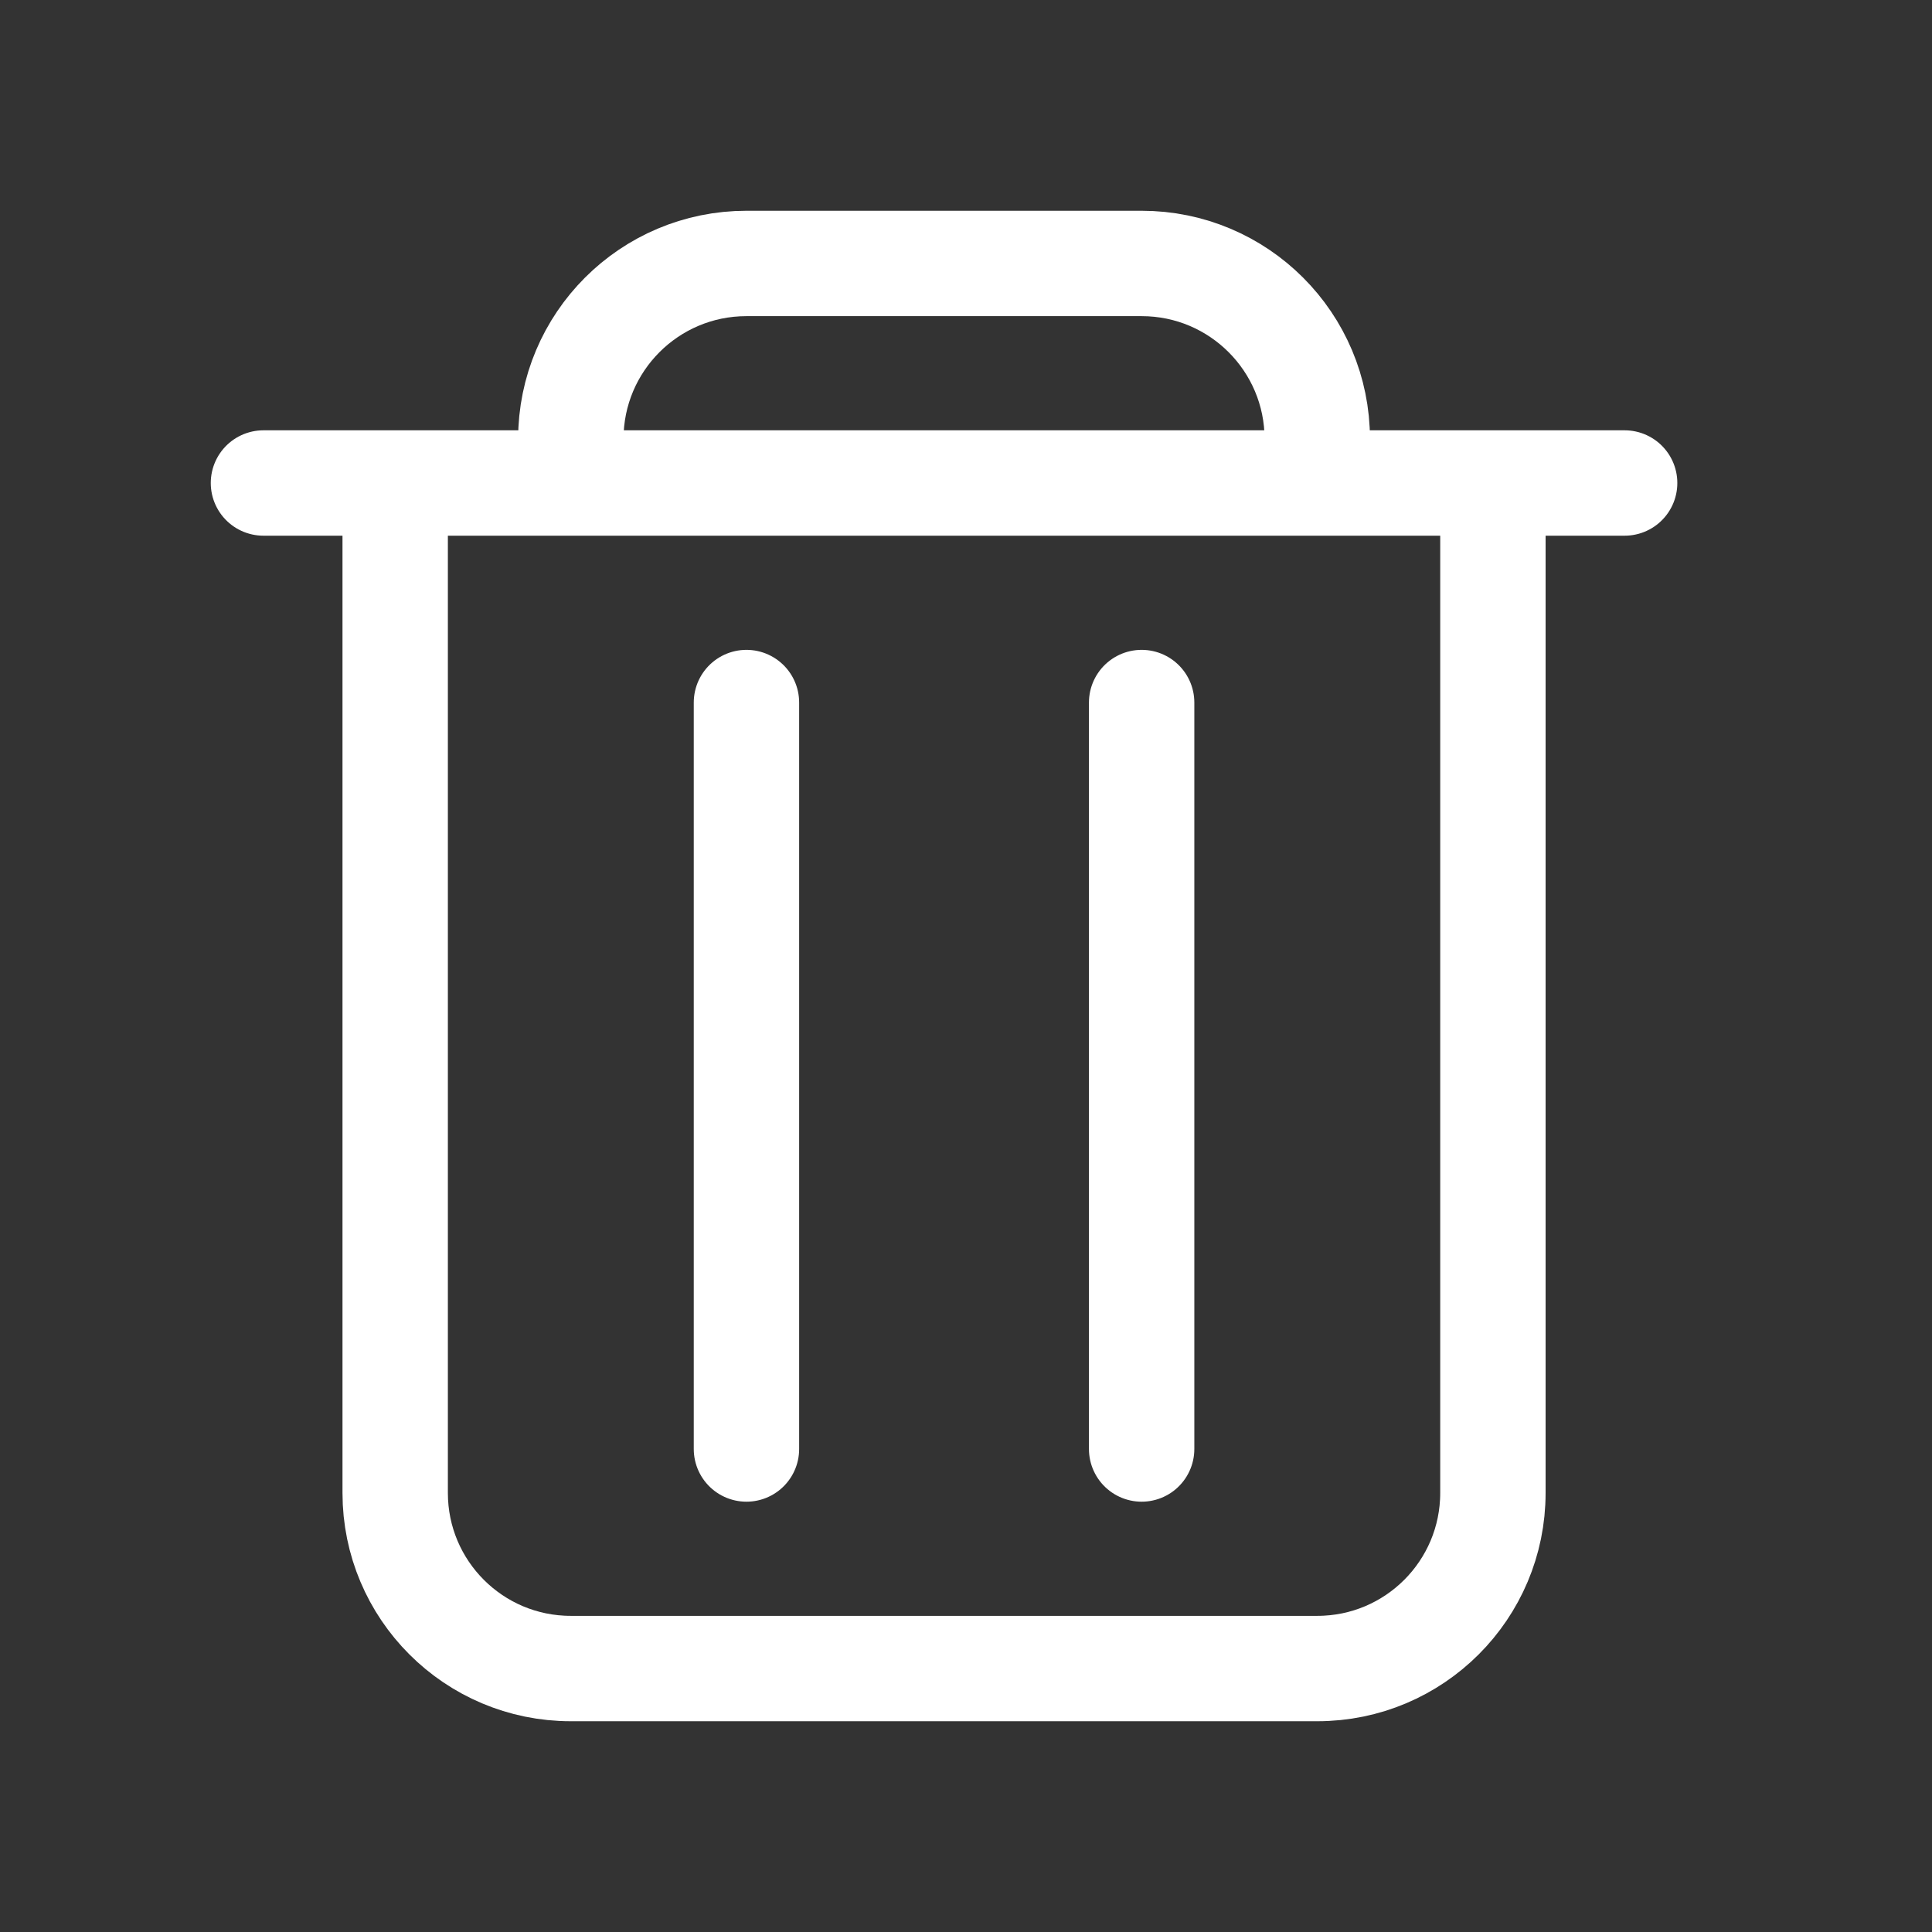
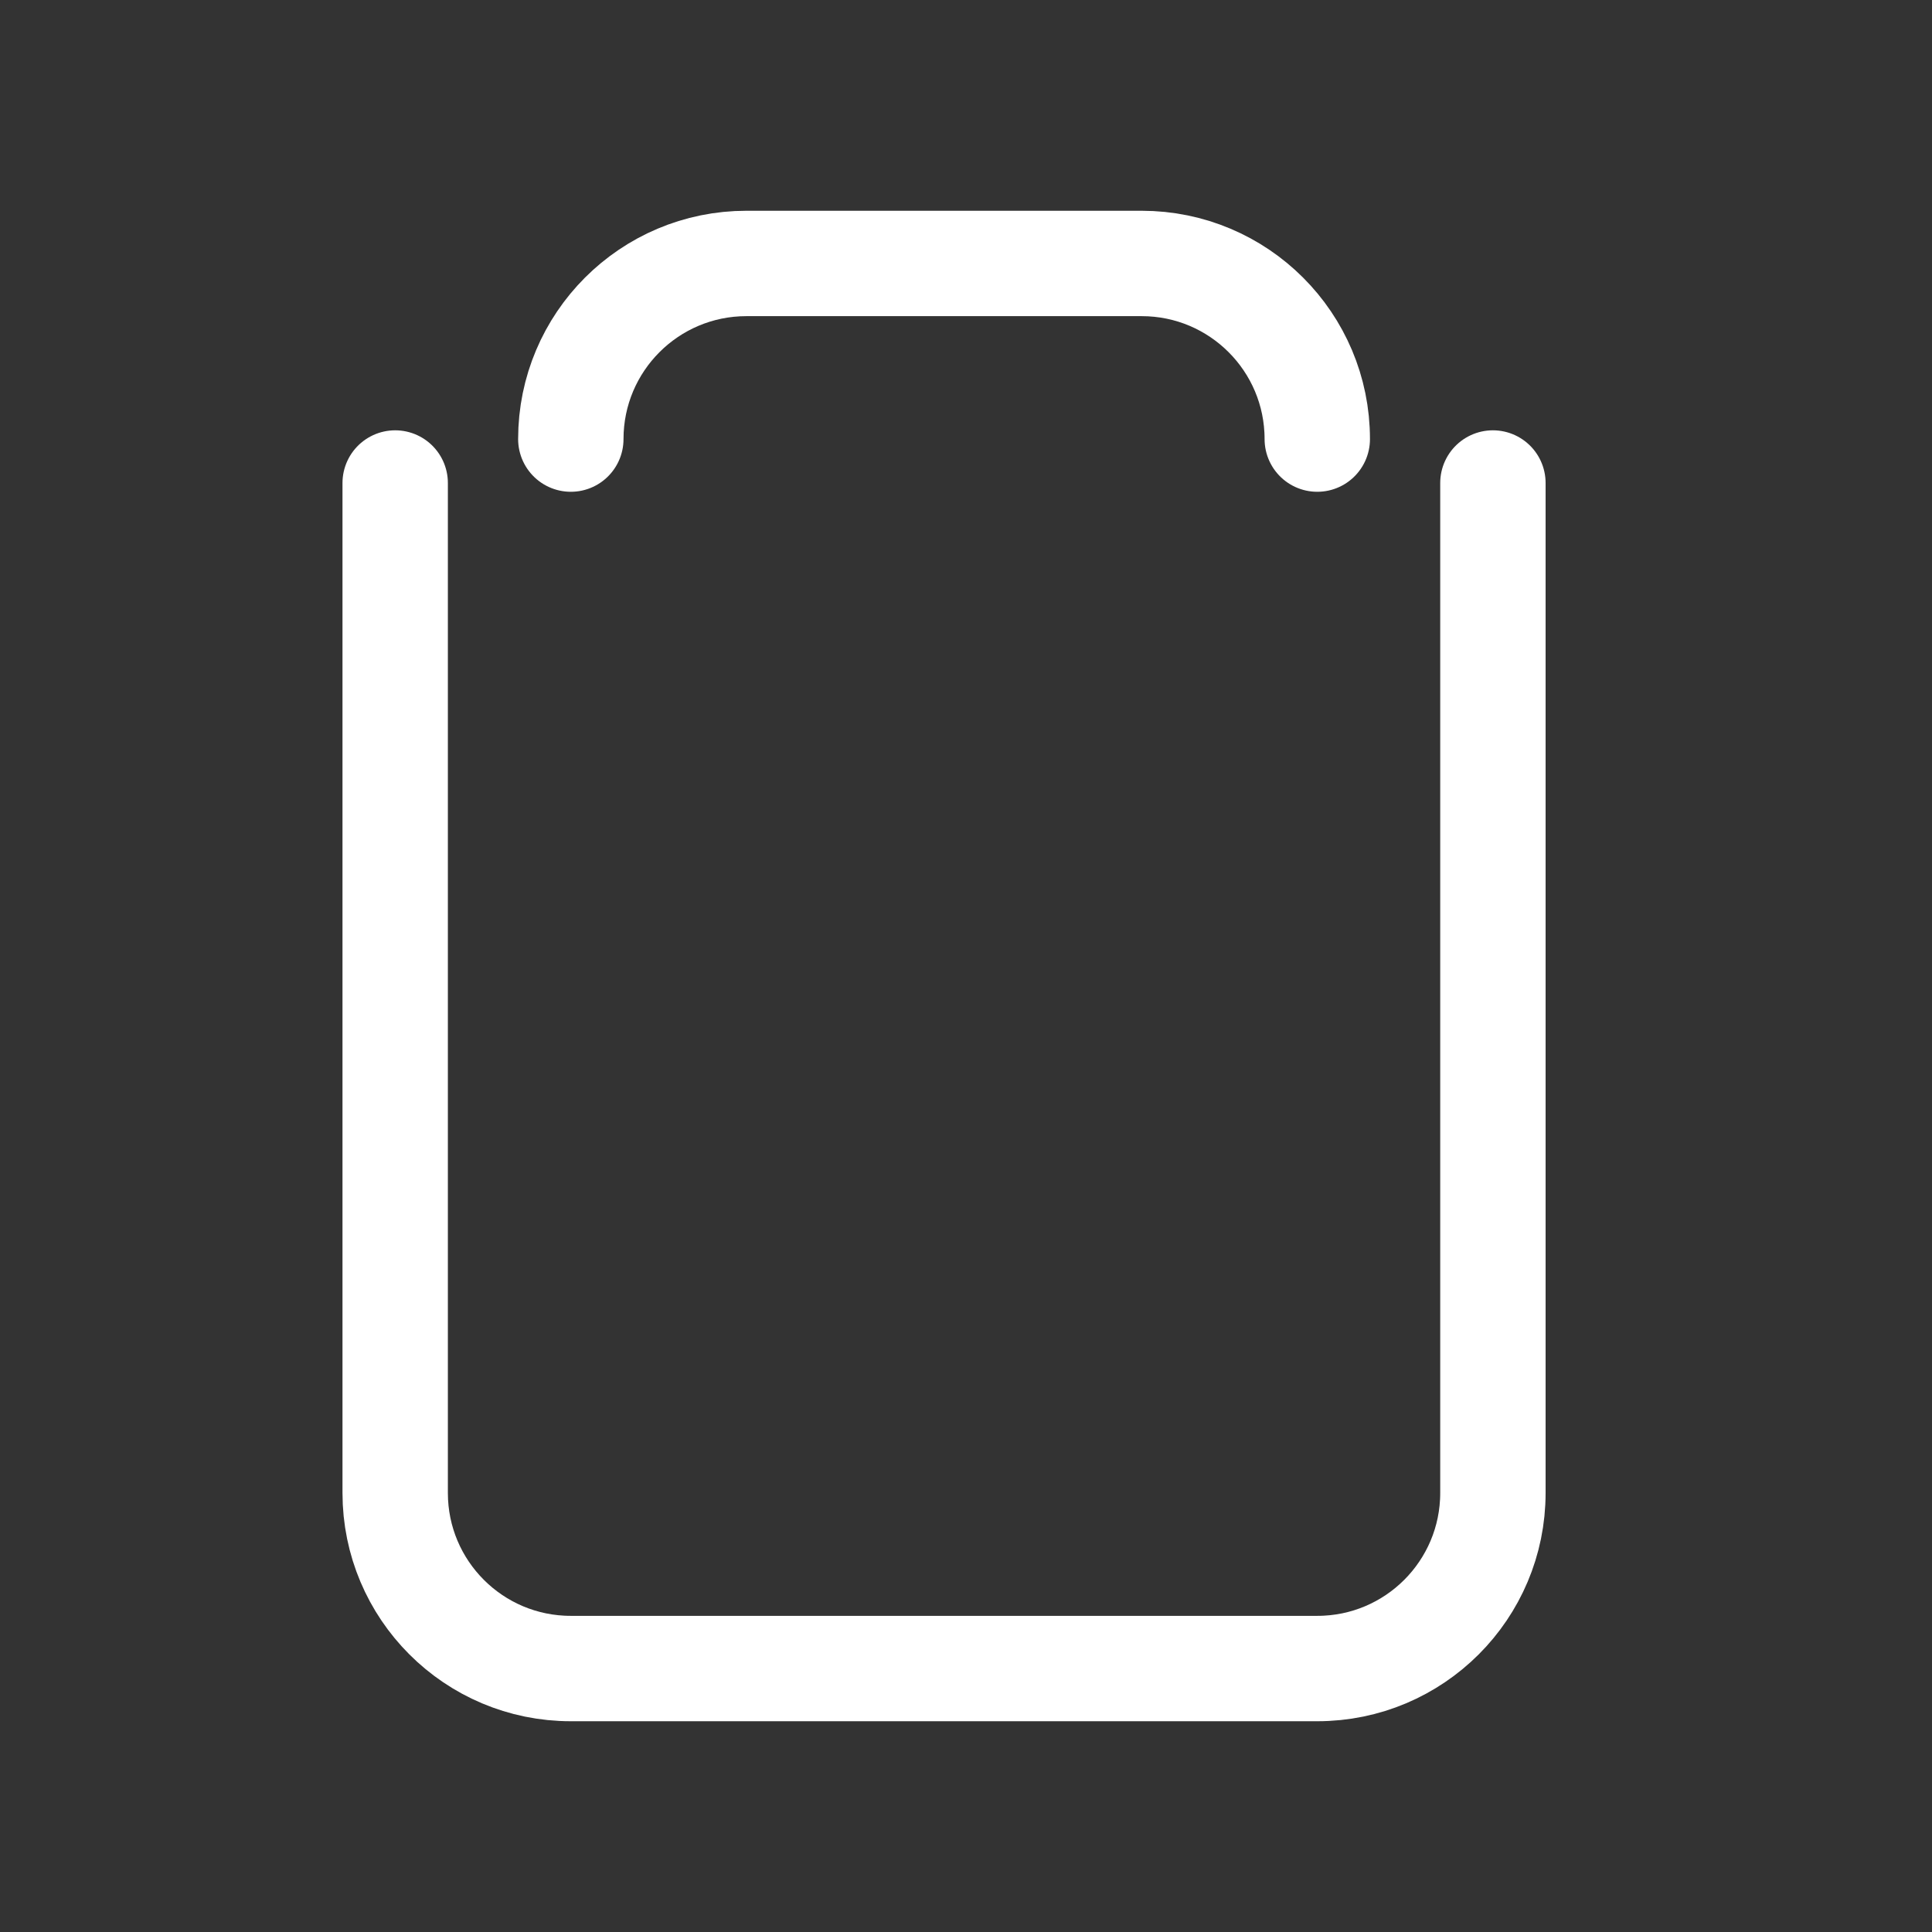
<svg xmlns="http://www.w3.org/2000/svg" width="22" height="22" viewBox="0 0 22 22" fill="none">
  <rect x="0" y="0" width="22" height="22" fill="#333333" stroke="none" />
  <g clip-path="url(#clip0_13_8)">
-     <path d="M4.5 5.5V17C4.5 18.105 5.395 19 6.5 19H15C16.105 19 17 18.105 17 17V5.5M3 5.5H18.5" stroke="white" stroke-width="1.2" stroke-linecap="round" stroke-linejoin="round" />
+     <path d="M4.5 5.5V17C4.5 18.105 5.395 19 6.5 19H15C16.105 19 17 18.105 17 17V5.5M3 5.5" stroke="white" stroke-width="1.2" stroke-linecap="round" stroke-linejoin="round" />
    <path d="M6.5 5V5C6.5 3.895 7.395 3 8.5 3H13C14.105 3 15 3.895 15 5V5" stroke="white" stroke-width="1.2" stroke-linecap="round" stroke-linejoin="round" />
-     <path d="M8.5 8V16.5M13 8V16.5" stroke="white" stroke-width="1.2" stroke-linecap="round" stroke-linejoin="round" />
  </g>
  <defs>
    <clipPath id="clip0_13_8">
      <rect width="20" height="20" fill="white" transform="translate(1 1)" />
    </clipPath>
  </defs>
</svg>